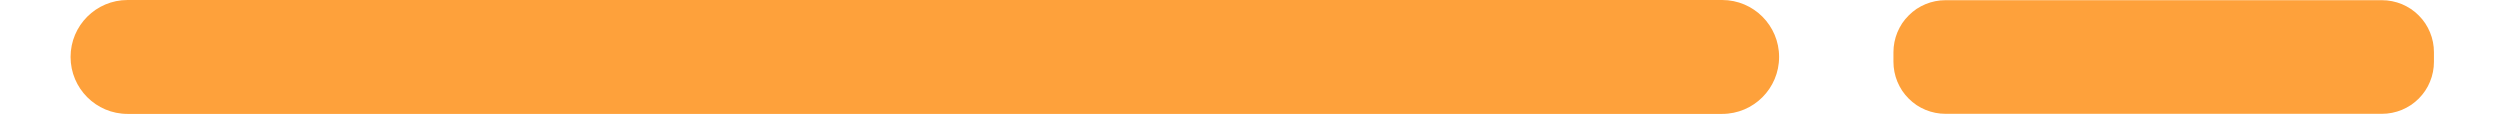
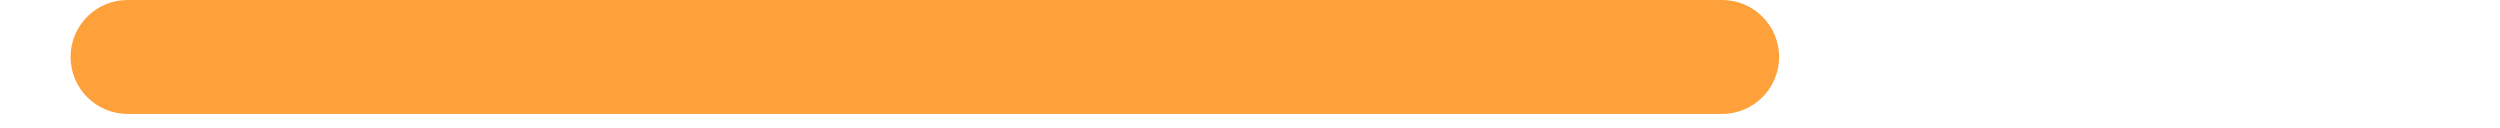
<svg xmlns="http://www.w3.org/2000/svg" width="274" viewBox="0 0 205.5 10.5" height="14" preserveAspectRatio="xMidYMid meet">
  <defs>
    <clipPath id="fbdb05a0b2">
-       <path d="M 5 0 L 147 0 L 147 9.309 L 5 9.309 Z M 5 0 " clip-rule="nonzero" />
+       <path d="M 5 0 L 147 0 L 147 9.309 L 5 9.309 Z " clip-rule="nonzero" />
    </clipPath>
    <clipPath id="99e95eaa56">
-       <path d="M 155.641 0 L 200.027 0 L 200.027 9.309 L 155.641 9.309 Z M 155.641 0 " clip-rule="nonzero" />
-     </clipPath>
+       </clipPath>
  </defs>
  <g clip-path="url(#fbdb05a0b2)">
    <path fill="#fea13b" d="M 141.562 0 L 10.484 0 C 7.898 0 5.801 2.098 5.801 4.68 C 5.801 7.266 7.898 9.363 10.484 9.363 L 141.562 9.363 C 144.148 9.363 146.242 7.266 146.242 4.68 C 146.242 2.098 144.148 0 141.562 0 Z M 141.562 0 " fill-opacity="1" fill-rule="nonzero" />
  </g>
  <g clip-path="url(#99e95eaa56)">
    <path fill="#fea13b" d="M 159.918 0.016 L 195.797 0.016 C 196.078 0.016 196.355 0.043 196.629 0.098 C 196.906 0.152 197.172 0.234 197.434 0.34 C 197.691 0.449 197.938 0.582 198.172 0.734 C 198.406 0.891 198.621 1.07 198.82 1.27 C 199.02 1.465 199.195 1.684 199.352 1.914 C 199.508 2.148 199.637 2.395 199.746 2.656 C 199.855 2.914 199.934 3.184 199.988 3.457 C 200.043 3.734 200.07 4.012 200.07 4.293 L 200.07 5.082 C 200.07 5.359 200.043 5.641 199.988 5.914 C 199.934 6.191 199.855 6.457 199.746 6.715 C 199.641 6.977 199.508 7.223 199.352 7.457 C 199.195 7.688 199.02 7.906 198.82 8.105 C 198.621 8.301 198.406 8.48 198.172 8.637 C 197.938 8.793 197.691 8.922 197.434 9.031 C 197.172 9.137 196.906 9.219 196.629 9.273 C 196.355 9.328 196.078 9.355 195.797 9.355 L 159.918 9.355 C 159.637 9.355 159.359 9.328 159.082 9.273 C 158.809 9.219 158.539 9.137 158.281 9.031 C 158.02 8.922 157.773 8.793 157.539 8.637 C 157.309 8.48 157.09 8.301 156.895 8.105 C 156.695 7.906 156.516 7.688 156.359 7.457 C 156.207 7.223 156.074 6.977 155.965 6.715 C 155.859 6.457 155.777 6.191 155.723 5.914 C 155.668 5.641 155.641 5.359 155.641 5.082 L 155.641 4.293 C 155.641 4.012 155.668 3.734 155.723 3.457 C 155.777 3.184 155.859 2.914 155.965 2.656 C 156.074 2.395 156.207 2.148 156.359 1.914 C 156.516 1.684 156.695 1.465 156.895 1.27 C 157.09 1.07 157.309 0.891 157.539 0.734 C 157.773 0.582 158.02 0.449 158.281 0.34 C 158.539 0.234 158.809 0.152 159.082 0.098 C 159.359 0.043 159.637 0.016 159.918 0.016 Z M 159.918 0.016 " fill-opacity="1" fill-rule="nonzero" />
  </g>
</svg>